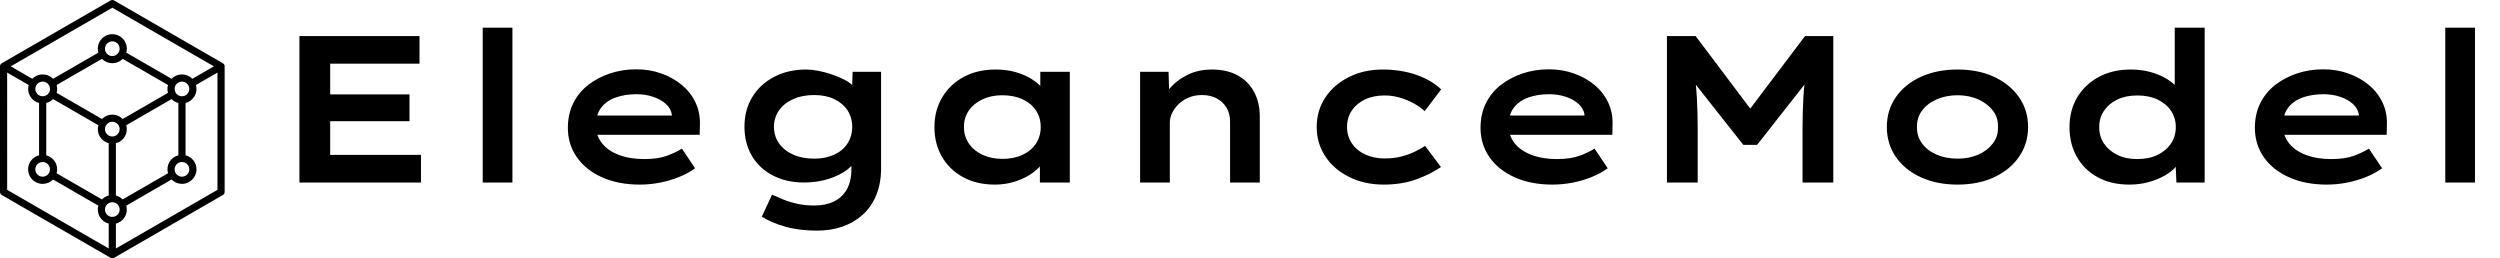
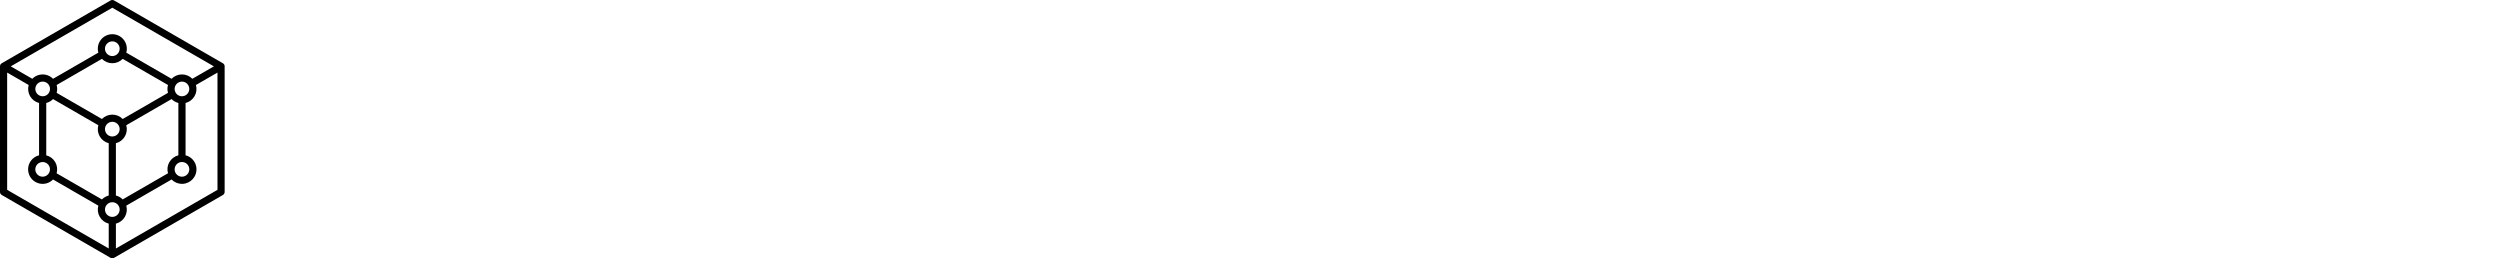
<svg xmlns="http://www.w3.org/2000/svg" baseProfile="full" height="28" version="1.1" viewBox="0 0 271 28" width="271">
  <defs />
  <g transform="translate(-5.325, -3.501)">
    <path d="M 84.789,30.547 C 84.789,30.5 84.785,30.457 84.781,30.41 L 84.781,30.399 C 84.773,30.359 84.766,30.317 84.754,30.277 L 84.746,30.246 C 84.738,30.211 84.727,30.18 84.715,30.145 L 84.703,30.113 L 84.699,30.113 C 84.684,30.074 84.664,30.035 84.641,30 C 84.617,29.961 84.594,29.926 84.566,29.891 L 84.547,29.863 C 84.527,29.836 84.504,29.813 84.48,29.785 L 84.457,29.762 C 84.426,29.735 84.398,29.707 84.363,29.68 L 84.355,29.672 L 84.355,29.676 C 84.32,29.649 84.281,29.621 84.242,29.598 L 84.234,29.59 L 50.554,10.149 C 50.211,9.95 49.789,9.95 49.445,10.149 L 15.765,29.594 L 15.757,29.594 C 15.718,29.617 15.679,29.641 15.644,29.672 L 15.64,29.672 C 15.605,29.696 15.574,29.723 15.546,29.754 L 15.523,29.778 C 15.495,29.801 15.476,29.828 15.452,29.856 L 15.433,29.883 C 15.406,29.914 15.382,29.953 15.359,29.992 C 15.335,30.031 15.316,30.071 15.3,30.11 L 15.288,30.141 C 15.273,30.176 15.265,30.207 15.253,30.242 L 15.245,30.274 C 15.234,30.317 15.226,30.356 15.222,30.395 L 15.222,30.406 C 15.214,30.449 15.21,30.496 15.21,30.539 L 15.21,69.441 C 15.21,69.84 15.425,70.207 15.769,70.402 L 49.445,89.851 L 49.453,89.851 C 49.492,89.875 49.535,89.894 49.574,89.91 L 49.582,89.91 C 49.621,89.929 49.66,89.941 49.699,89.953 L 49.73,89.961 L 49.734,89.961 C 49.765,89.968 49.8,89.976 49.832,89.98 L 49.867,89.98 C 49.953,89.992 50.042,89.992 50.132,89.98 L 50.167,89.98 L 50.164,89.98 C 50.199,89.976 50.23,89.968 50.265,89.961 L 50.296,89.953 C 50.335,89.941 50.378,89.929 50.414,89.91 L 50.421,89.91 C 50.464,89.894 50.503,89.875 50.546,89.851 L 50.554,89.851 L 84.234,70.406 C 84.578,70.207 84.789,69.84 84.789,69.445 L 84.789,30.547 M 50.0,12.395 L 81.457,30.555 L 74.789,34.403 L 74.789,34.407 C 73.941,33.539 72.781,33.051 71.57,33.051 C 70.359,33.051 69.203,33.539 68.355,34.407 L 54.328,26.305 L 54.324,26.305 C 54.707,24.95 54.434,23.496 53.582,22.375 C 52.735,21.254 51.407,20.594 50,20.594 C 48.594,20.594 47.266,21.254 46.418,22.375 C 45.567,23.496 45.293,24.95 45.676,26.305 L 31.649,34.407 L 31.645,34.407 C 31.36,34.11 31.032,33.86 30.676,33.653 C 28.895,32.629 26.649,32.938 25.212,34.403 L 18.544,30.555 L 50.0,12.395 M 50.0,77.18 C 49.082,77.18 48.254,76.625 47.902,75.778 C 47.551,74.93 47.742,73.95 48.394,73.301 C 49.043,72.653 50.019,72.457 50.871,72.809 C 51.719,73.16 52.273,73.989 52.273,74.911 C 52.269,76.164 51.254,77.18 50,77.18 L 50.0,77.18 M 26.461,36.41 C 26.762,35.887 27.258,35.504 27.84,35.351 C 28.031,35.301 28.231,35.273 28.434,35.273 C 29.461,35.273 30.359,35.965 30.625,36.961 C 30.891,37.953 30.457,39 29.566,39.515 C 28.676,40.027 27.551,39.879 26.824,39.152 C 26.094,38.426 25.945,37.301 26.461,36.41 L 26.461,36.41 M 50.0,27.363 C 49.082,27.363 48.254,26.808 47.902,25.961 C 47.551,25.113 47.742,24.133 48.394,23.484 C 49.043,22.836 50.019,22.64 50.871,22.992 C 51.719,23.344 52.273,24.172 52.273,25.09 C 52.269,26.344 51.254,27.363 50,27.363 L 50.0,27.363 M 50.0,29.586 C 51.211,29.586 52.367,29.098 53.215,28.23 L 67.246,36.332 C 67.246,36.348 67.234,36.367 67.23,36.383 L 67.23,36.379 C 67.019,37.16 67.023,37.98 67.242,38.758 L 53.211,46.859 L 53.215,46.859 C 52.367,45.992 51.211,45.504 50,45.504 C 48.789,45.504 47.633,45.992 46.785,46.859 L 32.754,38.758 L 32.758,38.758 C 32.977,37.98 32.981,37.16 32.77,36.379 C 32.77,36.363 32.758,36.344 32.754,36.328 L 46.785,28.226 L 46.785,28.23 C 47.633,29.097 48.789,29.586 50,29.586 L 50.0,29.586 M 50.0,52.274 C 49.082,52.274 48.254,51.719 47.902,50.871 C 47.551,50.02 47.742,49.043 48.394,48.395 C 49.043,47.743 50.019,47.551 50.871,47.903 C 51.719,48.254 52.273,49.082 52.273,50 C 52.269,51.254 51.254,52.27 50,52.274 L 50.0,52.274 M 28.426,60.184 C 29.567,60.184 30.528,61.032 30.672,62.164 C 30.817,63.293 30.102,64.36 29,64.649 C 27.899,64.942 26.75,64.372 26.32,63.317 C 25.887,62.262 26.301,61.051 27.293,60.485 C 27.637,60.286 28.028,60.184 28.426,60.184 L 28.426,60.184 M 32.32,60.207 C 31.715,59.161 30.711,58.403 29.539,58.106 L 29.539,41.899 C 30.336,41.696 31.063,41.278 31.641,40.688 L 45.672,48.79 L 45.672,48.786 C 45.344,49.954 45.5,51.2 46.105,52.25 C 46.711,53.297 47.711,54.059 48.887,54.356 L 48.887,70.559 C 48.086,70.762 47.359,71.184 46.785,71.774 L 32.75,63.672 L 32.75,63.676 C 33.082,62.508 32.926,61.258 32.32,60.207 L 32.32,60.207 M 51.109,70.555 L 51.109,54.356 C 52.285,54.056 53.289,53.298 53.891,52.247 C 54.496,51.2 54.652,49.95 54.324,48.786 L 68.355,40.685 C 68.933,41.274 69.66,41.692 70.457,41.899 L 70.457,58.102 C 69.285,58.399 68.281,59.157 67.676,60.204 C 67.07,61.255 66.914,62.501 67.246,63.665 L 53.211,71.766 C 52.633,71.177 51.91,70.759 51.109,70.556 L 51.109,70.555 M 69.602,61.317 C 70.059,60.52 70.953,60.079 71.863,60.2 C 72.773,60.317 73.523,60.973 73.762,61.864 C 74,62.751 73.68,63.696 72.953,64.255 C 72.223,64.813 71.226,64.88 70.434,64.419 C 69.348,63.79 68.977,62.403 69.601,61.317 L 69.602,61.317 M 69.602,38.68 L 69.602,38.684 C 69.195,37.981 69.195,37.114 69.598,36.411 C 70.004,35.708 70.754,35.274 71.562,35.274 C 71.766,35.274 71.961,35.301 72.156,35.352 C 72.738,35.504 73.234,35.887 73.535,36.411 C 74.164,37.497 73.789,38.887 72.703,39.512 C 71.617,40.141 70.226,39.77 69.601,38.684 L 69.602,38.68 M 17.43,32.481 L 24.101,36.333 L 24.097,36.333 C 23.769,37.497 23.926,38.747 24.531,39.793 C 25.137,40.844 26.14,41.602 27.312,41.903 L 27.312,58.102 C 26.054,58.422 24.992,59.27 24.406,60.43 C 23.82,61.59 23.765,62.946 24.258,64.153 C 24.746,65.356 25.734,66.285 26.965,66.707 C 28.195,67.129 29.547,66.996 30.672,66.344 C 31.027,66.141 31.351,65.887 31.64,65.594 L 45.671,73.696 L 45.671,73.692 C 45.343,74.856 45.5,76.106 46.105,77.153 C 46.707,78.203 47.71,78.961 48.886,79.262 L 48.886,86.961 L 17.433,68.801 L 17.43,32.481 M 51.11,86.965 L 51.11,79.266 C 52.285,78.965 53.289,78.207 53.891,77.156 C 54.496,76.109 54.652,74.859 54.324,73.695 L 68.355,65.594 C 69.199,66.461 70.355,66.949 71.562,66.953 C 71.961,66.953 72.351,66.899 72.734,66.797 C 73.886,66.492 74.871,65.734 75.465,64.699 C 76.168,63.48 76.262,62.004 75.715,60.707 C 75.168,59.41 74.047,58.445 72.683,58.102 L 72.683,41.899 C 73.855,41.602 74.859,40.844 75.469,39.793 C 76.074,38.746 76.23,37.496 75.898,36.328 L 82.57,32.477 L 82.57,68.801 L 51.11,86.965" fill="rgb(0,0,0)" transform="scale(0.35)" />
-     <path d="M3.425 16.784V0.907H16.443V3.901H6.759V13.79H16.602V16.784ZM5.194 10.138V7.235H15.355V10.138Z M23.293 16.784V0.0H26.513V16.784Z M40.303 17.01Q37.99 17.01 36.221 16.216Q34.452 15.423 33.488 14.028Q32.524 12.633 32.524 10.864Q32.524 9.39 33.091 8.222Q33.658 7.054 34.69 6.237Q35.722 5.421 37.071 4.967Q38.421 4.513 39.918 4.513Q41.392 4.513 42.662 4.967Q43.932 5.421 44.885 6.214Q45.837 7.008 46.359 8.108Q46.88 9.208 46.835 10.501L46.812 11.612H34.882L34.361 9.526H44.159L43.796 9.934V9.435Q43.705 8.777 43.161 8.278Q42.616 7.779 41.777 7.496Q40.938 7.212 39.963 7.212Q38.715 7.212 37.718 7.564Q36.72 7.915 36.141 8.664Q35.563 9.412 35.563 10.614Q35.563 11.68 36.209 12.508Q36.856 13.336 38.046 13.79Q39.237 14.243 40.802 14.243Q42.299 14.243 43.274 13.88Q44.249 13.518 44.885 13.109L46.313 15.241Q45.565 15.786 44.59 16.182Q43.614 16.579 42.526 16.795Q41.437 17.01 40.303 17.01Z M59.559 22.0Q57.586 22.0 56.043 21.558Q54.501 21.115 53.548 20.48L54.66 18.099Q55.159 18.326 55.839 18.609Q56.52 18.893 57.37 19.086Q58.221 19.278 59.241 19.278Q60.466 19.278 61.373 18.836Q62.28 18.394 62.768 17.521Q63.256 16.647 63.256 15.355V13.926L63.8 14.039Q63.641 14.742 62.825 15.377Q62.008 16.012 60.772 16.398Q59.536 16.784 58.107 16.784Q56.225 16.784 54.751 16.024Q53.276 15.264 52.471 13.892Q51.666 12.52 51.666 10.728Q51.666 8.913 52.516 7.519Q53.367 6.124 54.887 5.33Q56.406 4.536 58.357 4.536Q58.924 4.536 59.649 4.672Q60.375 4.808 61.112 5.058Q61.849 5.307 62.496 5.636Q63.142 5.965 63.539 6.407Q63.936 6.849 63.959 7.348L63.301 7.53L63.392 4.786H66.476V15.219Q66.476 16.92 65.932 18.201Q65.388 19.482 64.435 20.322Q63.482 21.161 62.235 21.58Q60.988 22.0 59.559 22.0ZM59.219 14.198Q60.466 14.198 61.396 13.767Q62.326 13.336 62.836 12.554Q63.346 11.771 63.346 10.751Q63.346 9.73 62.836 8.959Q62.326 8.188 61.407 7.745Q60.489 7.303 59.219 7.303Q57.926 7.303 56.939 7.745Q55.953 8.188 55.408 8.97Q54.864 9.753 54.864 10.751Q54.864 11.748 55.408 12.531Q55.953 13.313 56.939 13.756Q57.926 14.198 59.219 14.198Z M78.814 17.01Q76.841 17.01 75.367 16.205Q73.893 15.4 73.076 13.994Q72.26 12.588 72.26 10.773Q72.26 8.959 73.11 7.541Q73.961 6.124 75.446 5.33Q76.932 4.536 78.905 4.536Q80.085 4.536 81.071 4.82Q82.058 5.103 82.795 5.568Q83.532 6.033 83.986 6.589Q84.439 7.144 84.53 7.666L83.736 7.711V4.786H86.934V16.784H83.691V13.586L84.348 13.744Q84.28 14.334 83.815 14.901Q83.351 15.468 82.602 15.944Q81.854 16.421 80.878 16.715Q79.903 17.01 78.814 17.01ZM79.631 14.221Q80.878 14.221 81.82 13.778Q82.761 13.336 83.271 12.554Q83.781 11.771 83.781 10.773Q83.781 9.753 83.271 8.981Q82.761 8.21 81.82 7.768Q80.878 7.326 79.631 7.326Q78.406 7.326 77.465 7.768Q76.524 8.21 75.991 8.981Q75.458 9.753 75.458 10.773Q75.458 11.771 75.991 12.554Q76.524 13.336 77.465 13.778Q78.406 14.221 79.631 14.221Z M94.555 16.784V4.786H97.639L97.73 7.893L96.845 8.097Q97.208 7.167 97.968 6.362Q98.728 5.557 99.839 5.046Q100.951 4.536 102.311 4.536Q104.012 4.536 105.169 5.194Q106.326 5.852 106.927 6.997Q107.528 8.142 107.528 9.616V16.784H104.307V10.184Q104.307 9.299 103.91 8.653Q103.513 8.006 102.833 7.655Q102.153 7.303 101.268 7.303Q100.452 7.303 99.816 7.575Q99.181 7.847 98.716 8.301Q98.252 8.755 98.013 9.276Q97.775 9.798 97.775 10.32V16.784H96.188Q95.439 16.784 95.031 16.784Q94.623 16.784 94.555 16.784Z M120.955 17.01Q118.891 17.01 117.235 16.194Q115.579 15.377 114.638 13.96Q113.697 12.542 113.697 10.773Q113.697 8.981 114.627 7.575Q115.557 6.169 117.19 5.353Q118.823 4.536 120.841 4.536Q122.814 4.536 124.47 5.103Q126.126 5.67 127.192 6.691L125.4 9.049Q124.901 8.573 124.187 8.188Q123.472 7.802 122.678 7.575Q121.885 7.348 121.068 7.348Q119.821 7.348 118.913 7.791Q118.006 8.233 117.496 8.993Q116.986 9.753 116.986 10.773Q116.986 11.748 117.507 12.531Q118.029 13.313 118.959 13.744Q119.889 14.175 121.068 14.175Q122.066 14.175 122.86 13.971Q123.654 13.767 124.289 13.461Q124.924 13.155 125.445 12.814L127.169 15.105Q126.012 15.899 124.459 16.455Q122.905 17.01 120.955 17.01Z M139.235 17.01Q136.922 17.01 135.153 16.216Q133.384 15.423 132.42 14.028Q131.456 12.633 131.456 10.864Q131.456 9.39 132.023 8.222Q132.59 7.054 133.622 6.237Q134.654 5.421 136.003 4.967Q137.353 4.513 138.849 4.513Q140.324 4.513 141.594 4.967Q142.864 5.421 143.816 6.214Q144.769 7.008 145.291 8.108Q145.812 9.208 145.767 10.501L145.744 11.612H133.814L133.293 9.526H143.091L142.728 9.934V9.435Q142.637 8.777 142.093 8.278Q141.548 7.779 140.709 7.496Q139.87 7.212 138.895 7.212Q137.647 7.212 136.649 7.564Q135.652 7.915 135.073 8.664Q134.495 9.412 134.495 10.614Q134.495 11.68 135.141 12.508Q135.788 13.336 136.978 13.79Q138.169 14.243 139.734 14.243Q141.231 14.243 142.206 13.88Q143.181 13.518 143.816 13.109L145.245 15.241Q144.497 15.786 143.522 16.182Q142.546 16.579 141.458 16.795Q140.369 17.01 139.235 17.01Z M151.664 16.784V0.907H154.771L161.621 10.002L159.784 9.979L166.633 0.907H169.695V16.784H166.361V11.181Q166.361 9.254 166.452 7.598Q166.542 5.942 166.814 4.264L167.177 5.398L161.439 12.701H159.942L154.159 5.375L154.544 4.264Q154.816 5.92 154.907 7.564Q154.998 9.208 154.998 11.181V16.784Z M183.167 17.01Q180.922 17.01 179.187 16.216Q177.452 15.423 176.476 14.005Q175.501 12.588 175.501 10.773Q175.501 8.936 176.476 7.53Q177.452 6.124 179.187 5.33Q180.922 4.536 183.167 4.536Q185.412 4.536 187.125 5.33Q188.837 6.124 189.824 7.53Q190.81 8.936 190.81 10.773Q190.81 12.588 189.824 14.005Q188.837 15.423 187.125 16.216Q185.412 17.01 183.167 17.01ZM183.167 14.198Q184.414 14.198 185.401 13.767Q186.388 13.336 186.989 12.554Q187.59 11.771 187.544 10.773Q187.59 9.753 186.989 8.981Q186.388 8.21 185.401 7.768Q184.414 7.326 183.167 7.326Q181.92 7.326 180.91 7.768Q179.901 8.21 179.323 8.981Q178.744 9.753 178.767 10.773Q178.744 11.771 179.323 12.554Q179.901 13.336 180.91 13.767Q181.92 14.198 183.167 14.198Z M201.788 17.01Q199.814 17.01 198.363 16.216Q196.911 15.423 196.106 14.016Q195.301 12.61 195.301 10.773Q195.301 8.959 196.14 7.553Q196.979 6.146 198.476 5.341Q199.973 4.536 201.924 4.536Q203.08 4.536 204.078 4.808Q205.076 5.08 205.836 5.545Q206.596 6.01 207.038 6.555Q207.48 7.099 207.526 7.666L206.709 7.825V0.0H209.953V16.784H206.891L206.755 13.699L207.39 13.88Q207.344 14.447 206.891 15.003Q206.437 15.559 205.655 16.012Q204.872 16.466 203.886 16.738Q202.899 17.01 201.788 17.01ZM202.649 14.243Q203.92 14.243 204.849 13.79Q205.779 13.336 206.301 12.565Q206.823 11.794 206.823 10.773Q206.823 9.775 206.301 9.004Q205.779 8.233 204.849 7.791Q203.92 7.348 202.649 7.348Q201.402 7.348 200.484 7.791Q199.565 8.233 199.043 9.004Q198.522 9.775 198.522 10.773Q198.522 11.794 199.043 12.565Q199.565 13.336 200.484 13.79Q201.402 14.243 202.649 14.243Z M223.175 17.01Q220.862 17.01 219.093 16.216Q217.324 15.423 216.36 14.028Q215.396 12.633 215.396 10.864Q215.396 9.39 215.963 8.222Q216.53 7.054 217.562 6.237Q218.594 5.421 219.943 4.967Q221.293 4.513 222.79 4.513Q224.264 4.513 225.534 4.967Q226.804 5.421 227.757 6.214Q228.709 7.008 229.231 8.108Q229.753 9.208 229.707 10.501L229.685 11.612H217.755L217.233 9.526H227.031L226.668 9.934V9.435Q226.577 8.777 226.033 8.278Q225.489 7.779 224.649 7.496Q223.81 7.212 222.835 7.212Q221.588 7.212 220.59 7.564Q219.592 7.915 219.013 8.664Q218.435 9.412 218.435 10.614Q218.435 11.68 219.081 12.508Q219.728 13.336 220.919 13.79Q222.109 14.243 223.674 14.243Q225.171 14.243 226.146 13.88Q227.122 13.518 227.757 13.109L229.186 15.241Q228.437 15.786 227.462 16.182Q226.487 16.579 225.398 16.795Q224.309 17.01 223.175 17.01Z M236.035 16.784V0.0H239.256V16.784Z " fill="rgb(0,0,0)" transform="translate(34.358, 6.501)" />
  </g>
</svg>